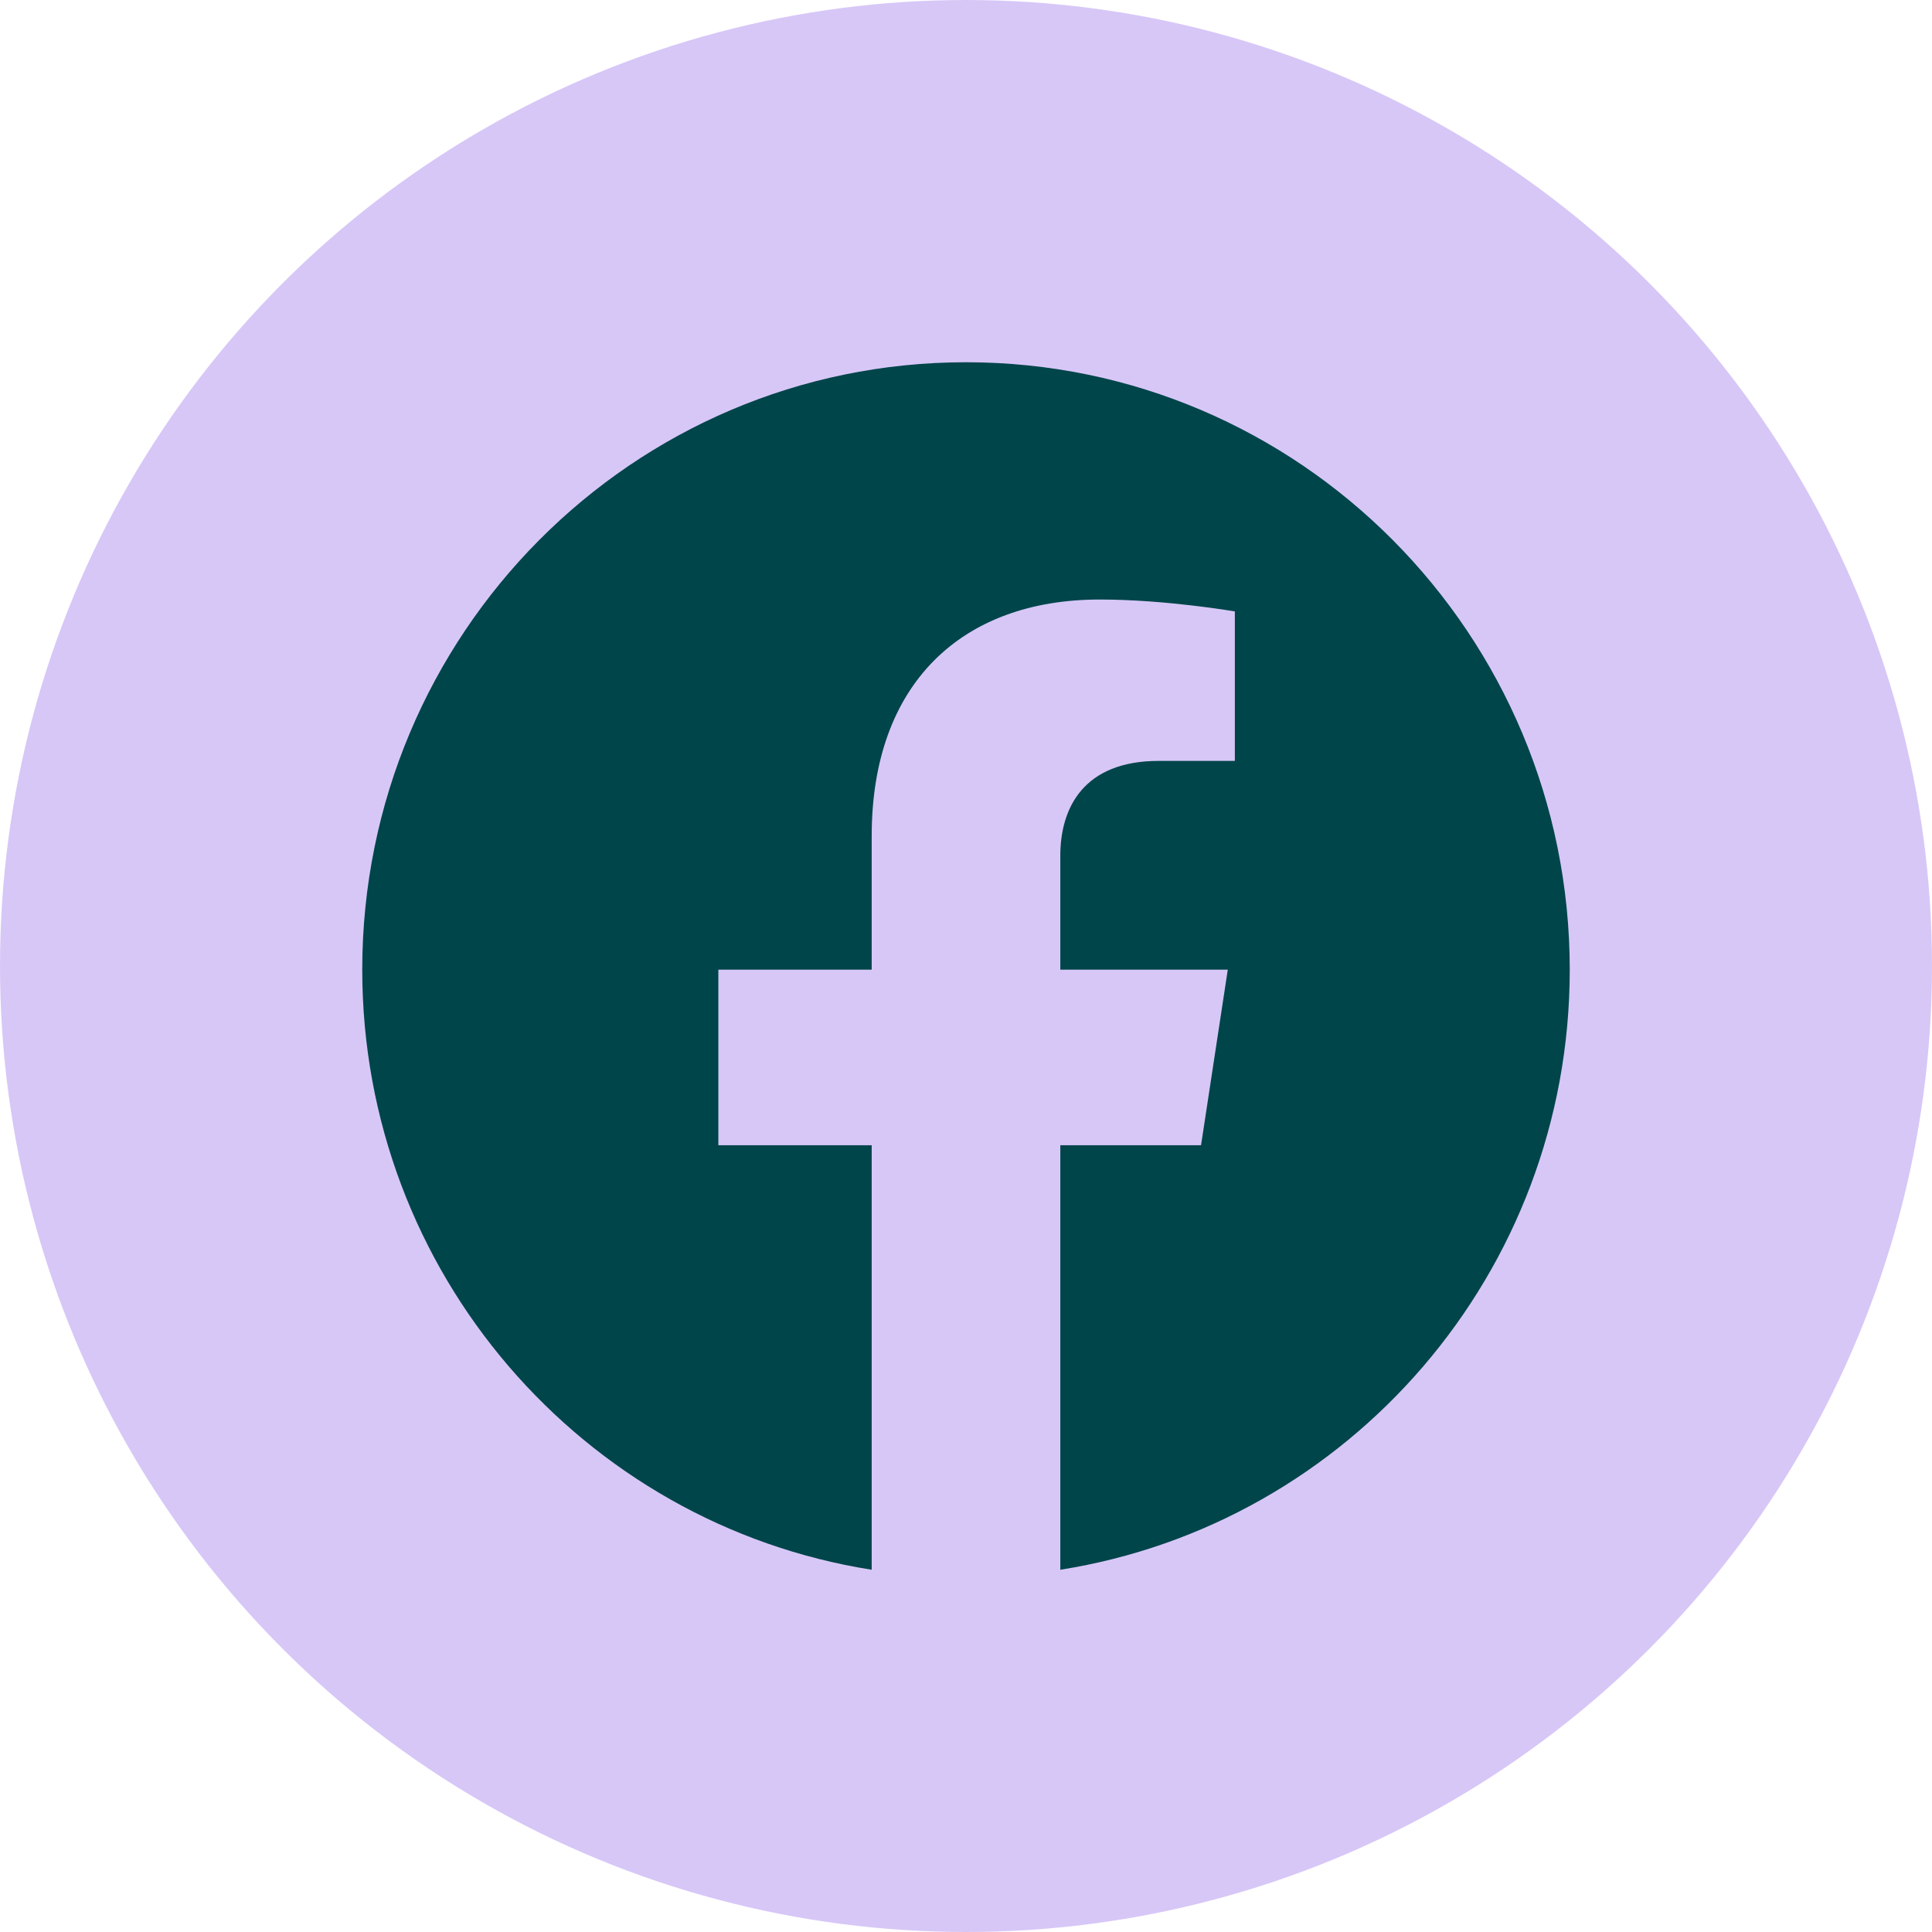
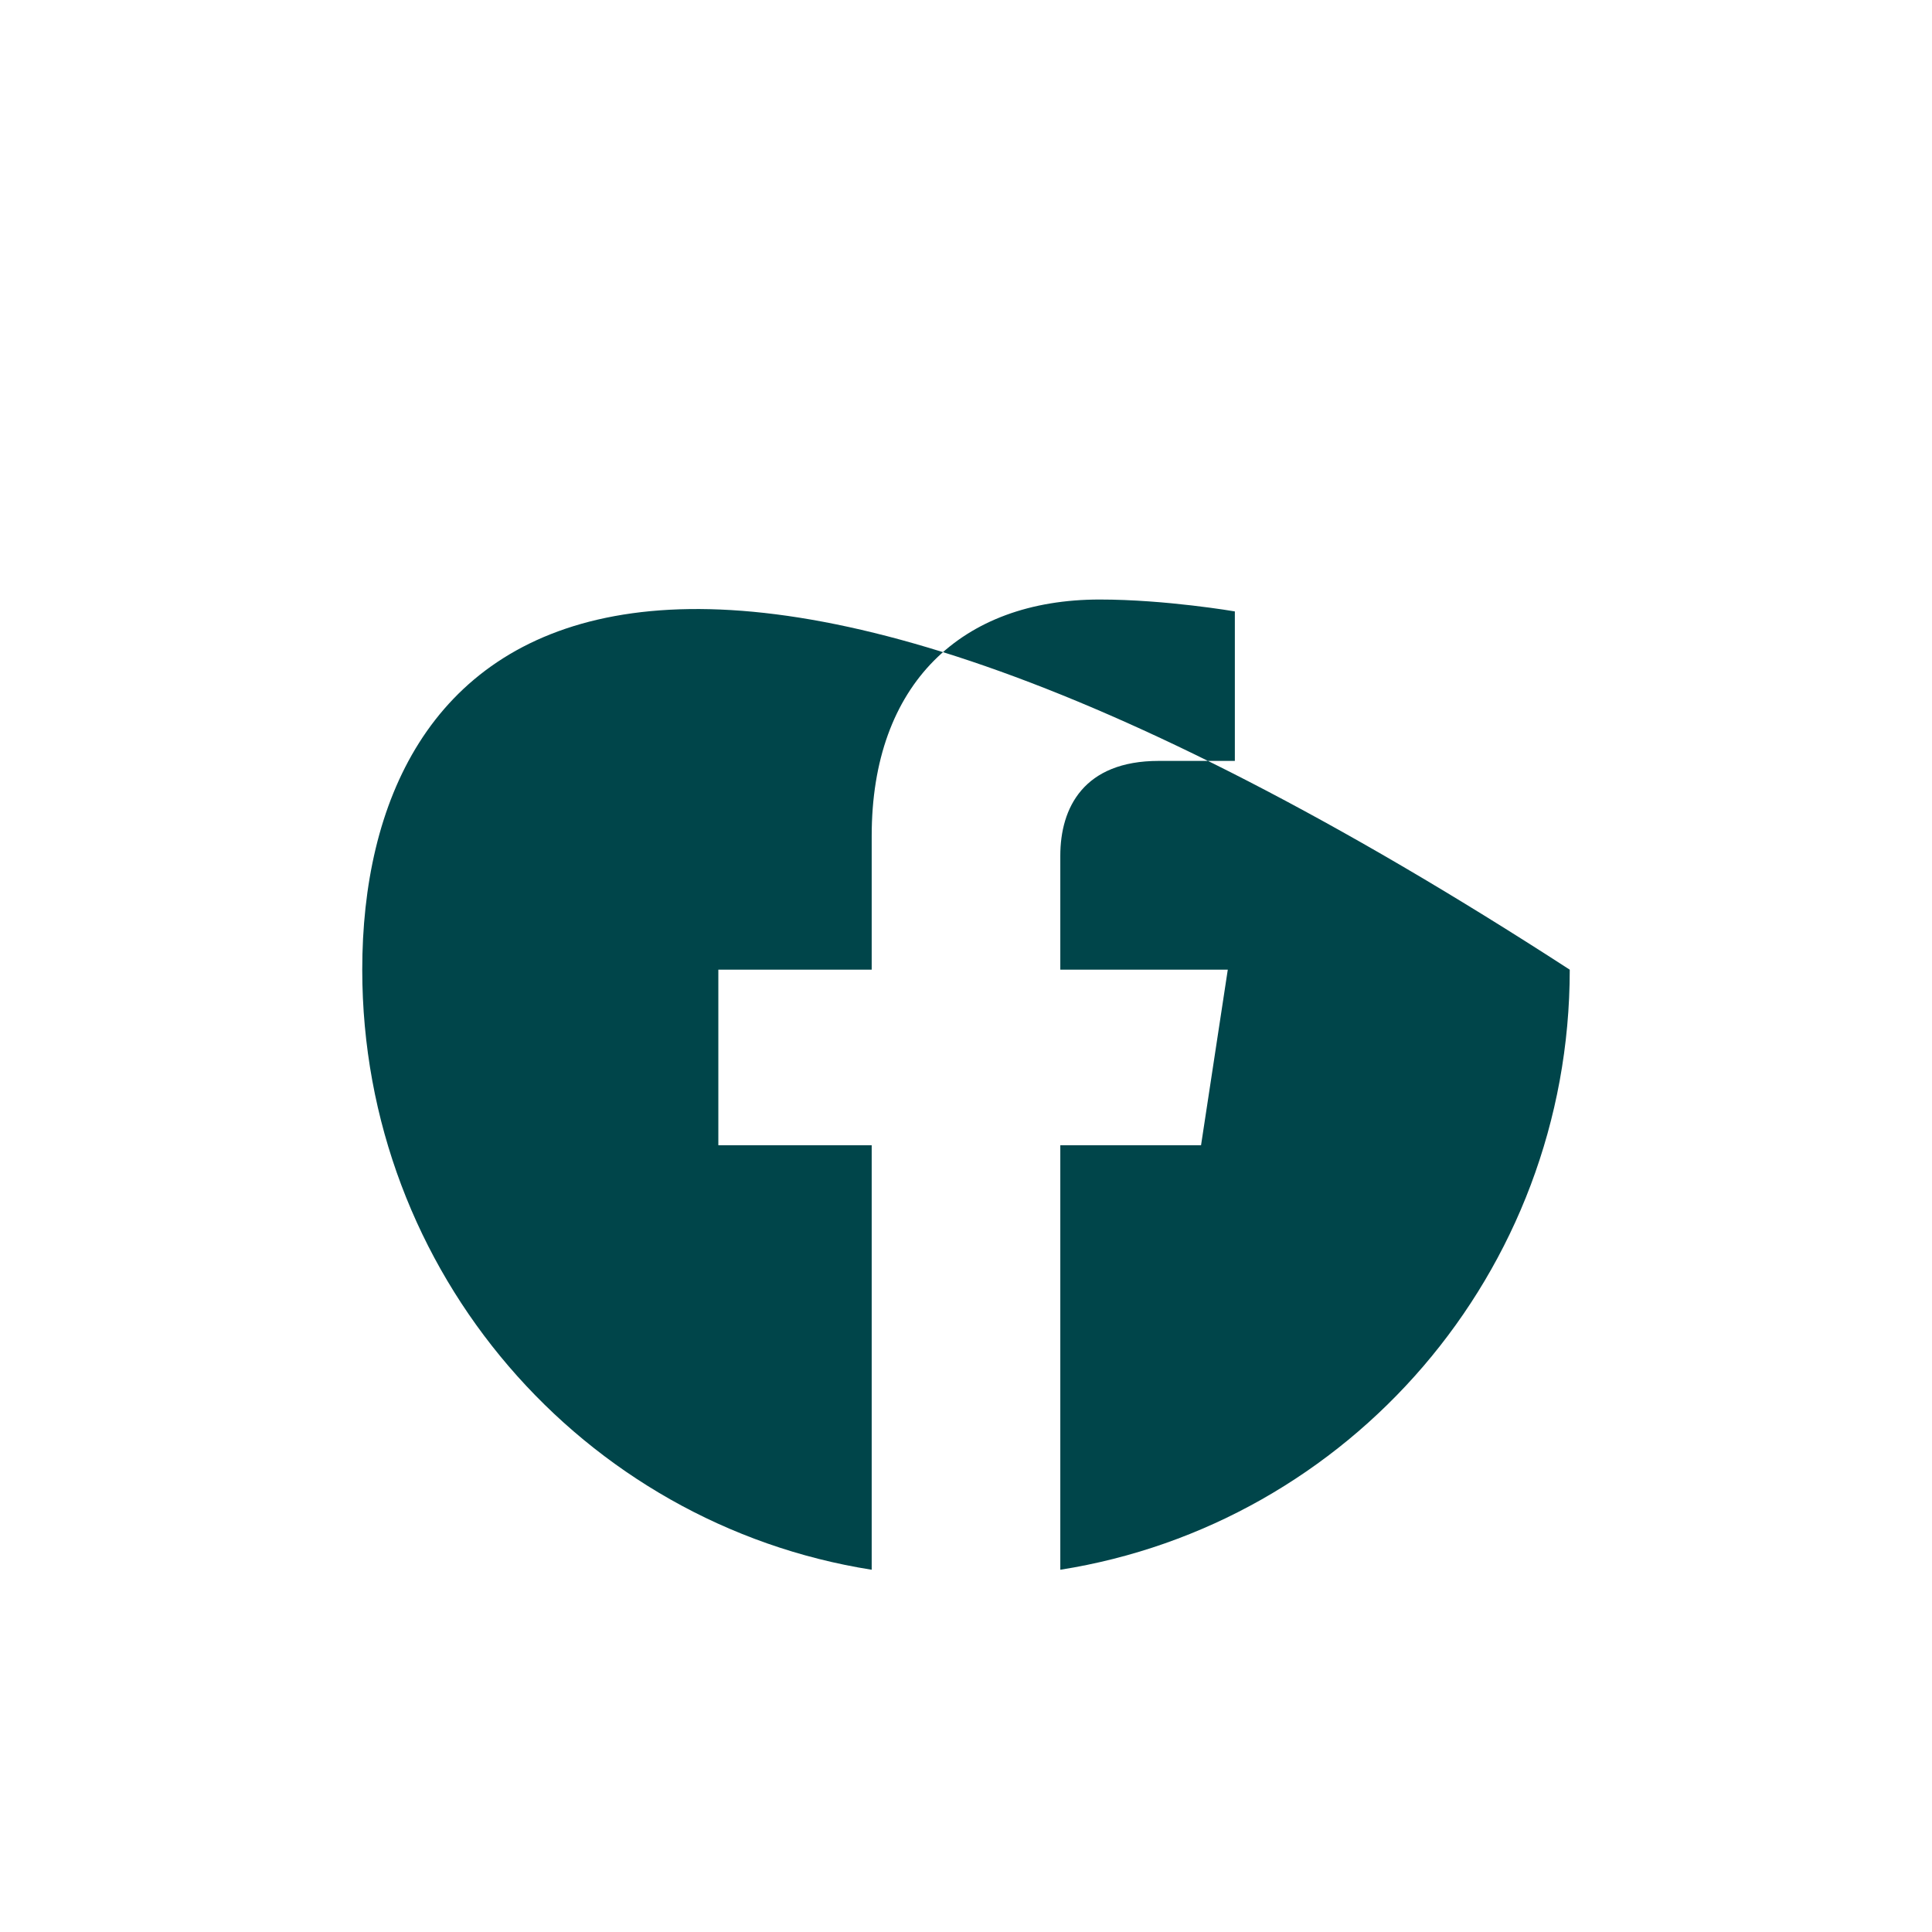
<svg xmlns="http://www.w3.org/2000/svg" width="32" height="32" viewBox="0 0 32 32" fill="none">
-   <circle cx="16" cy="16" r="16" fill="#D7C7F7" />
-   <path d="M26 16.061C26 10.505 21.523 6 16 6C10.477 6 6 10.505 6 16.061C6 21.083 9.657 25.245 14.438 26V18.969H11.898V16.061H14.438V13.845C14.438 11.323 15.931 9.93 18.215 9.93C19.309 9.93 20.453 10.127 20.453 10.127V12.603H19.192C17.95 12.603 17.562 13.378 17.562 14.174V16.061H20.336L19.893 18.969H17.562V26C22.343 25.245 26 21.083 26 16.061Z" fill="#00454A" />
+   <path d="M26 16.061C10.477 6 6 10.505 6 16.061C6 21.083 9.657 25.245 14.438 26V18.969H11.898V16.061H14.438V13.845C14.438 11.323 15.931 9.93 18.215 9.93C19.309 9.93 20.453 10.127 20.453 10.127V12.603H19.192C17.95 12.603 17.562 13.378 17.562 14.174V16.061H20.336L19.893 18.969H17.562V26C22.343 25.245 26 21.083 26 16.061Z" fill="#00454A" />
</svg>